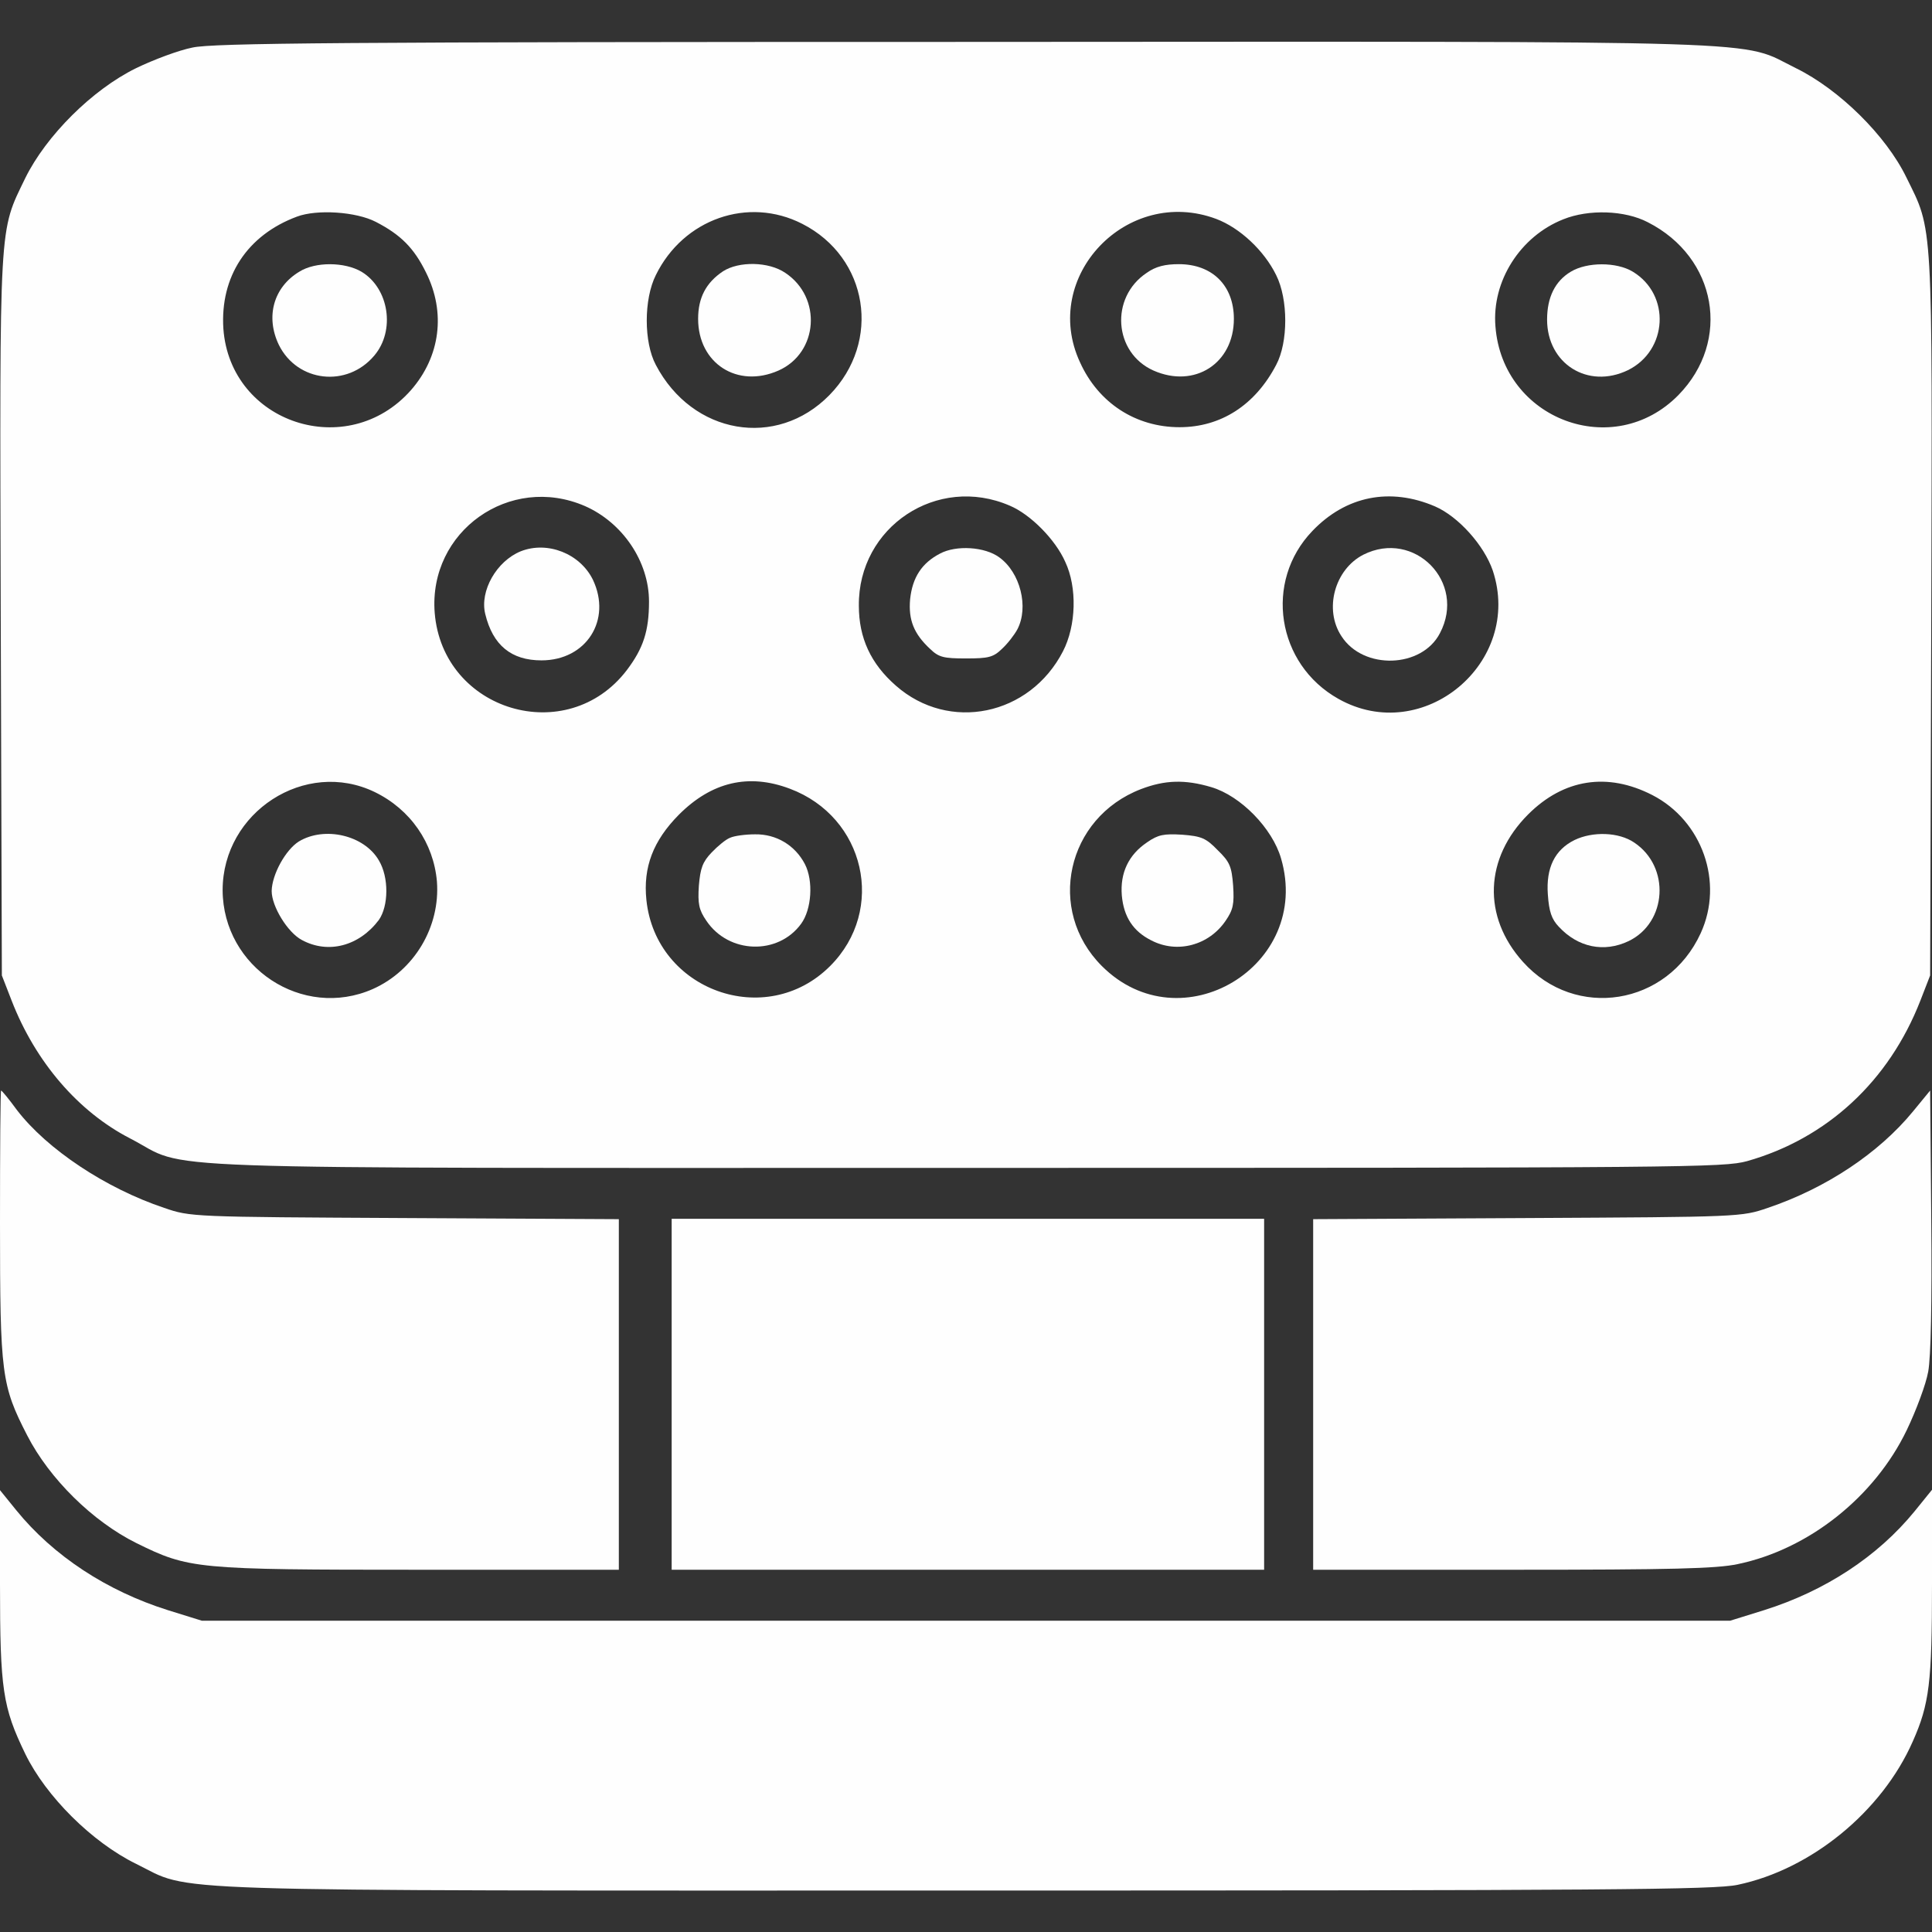
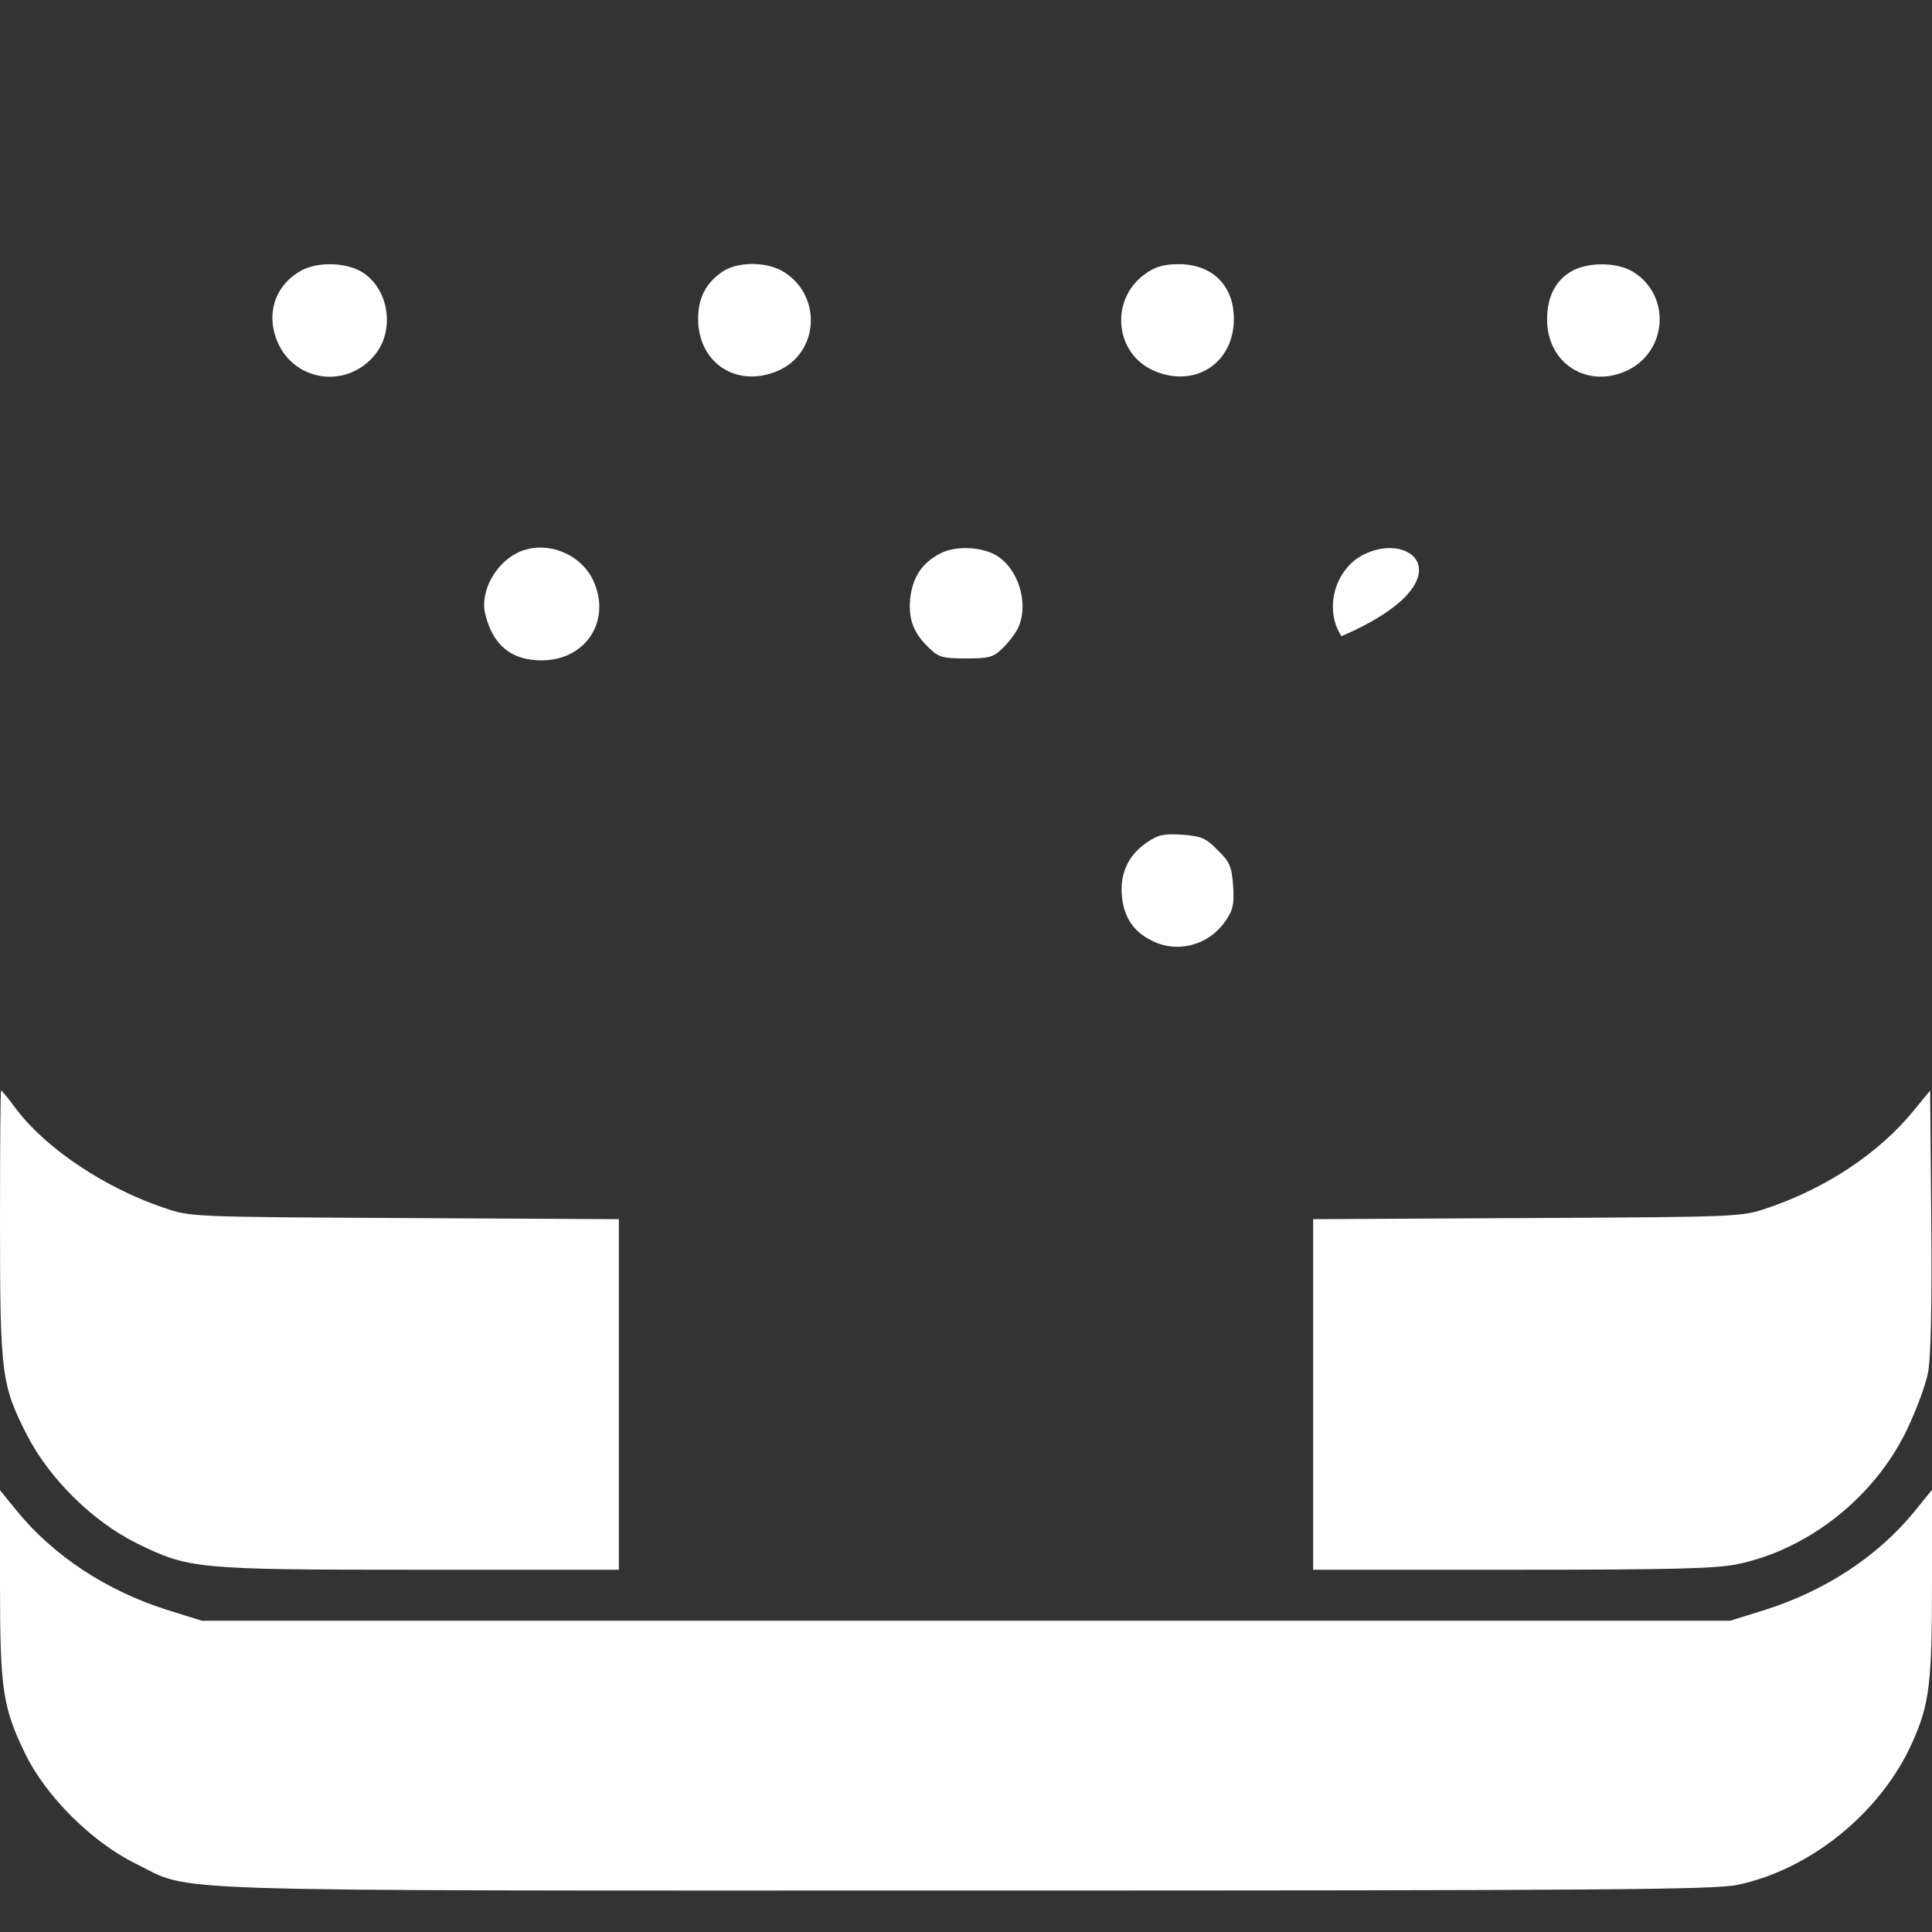
<svg xmlns="http://www.w3.org/2000/svg" fill="none" viewBox="0 0 26 26" height="26" width="26">
  <rect x="0" y="0" width="26" height="26" fill="#333333" stroke="none" />
  <g clip-path="url(#clip0_377_492)">
-     <path fill="#FEFEFE" d="M2.59 0.64C2.407 0.676 2.067 0.803 1.828 0.919C1.239 1.209 0.62 1.828 0.34 2.397C-0.015 3.133 -0.005 2.91 0.01 8.293L0.025 13.127L0.157 13.467C0.477 14.29 1.051 14.96 1.752 15.321C2.59 15.753 1.523 15.717 13 15.717C22.725 15.717 23.197 15.712 23.512 15.626C24.588 15.321 25.421 14.549 25.843 13.467L25.975 13.127L25.99 8.293C26.005 2.9 26.015 3.118 25.655 2.387C25.381 1.823 24.751 1.204 24.172 0.919C23.385 0.533 24.182 0.559 12.975 0.564C4.57 0.564 2.864 0.579 2.59 0.64ZM5.058 2.986C5.393 3.159 5.571 3.337 5.733 3.667C6.002 4.205 5.926 4.799 5.53 5.251C4.677 6.216 3.098 5.698 3.006 4.423C2.961 3.723 3.326 3.164 3.997 2.915C4.266 2.814 4.794 2.849 5.058 2.986ZM10.796 3.012C11.685 3.464 11.868 4.596 11.162 5.317C10.451 6.043 9.318 5.85 8.826 4.911C8.663 4.606 8.663 4.027 8.826 3.702C9.197 2.946 10.07 2.641 10.796 3.012ZM16.367 2.946C16.687 3.067 17.012 3.372 17.174 3.702C17.337 4.027 17.337 4.606 17.174 4.911C16.89 5.454 16.428 5.749 15.874 5.749C15.285 5.749 14.782 5.424 14.534 4.875C14 3.723 15.168 2.499 16.367 2.946ZM22.176 2.991C23.105 3.464 23.303 4.586 22.587 5.317C21.714 6.206 20.221 5.647 20.125 4.393C20.074 3.783 20.46 3.179 21.039 2.951C21.379 2.814 21.866 2.829 22.176 2.991ZM7.871 6.81C8.379 7.033 8.734 7.557 8.734 8.095C8.734 8.491 8.658 8.724 8.435 9.019C7.632 10.07 5.957 9.573 5.85 8.247C5.764 7.15 6.861 6.373 7.871 6.81ZM13.589 6.805C13.868 6.922 14.204 7.262 14.336 7.562C14.498 7.907 14.483 8.42 14.305 8.765C13.858 9.633 12.771 9.857 12.056 9.227C11.72 8.933 11.558 8.587 11.558 8.151C11.548 7.089 12.614 6.383 13.589 6.805ZM19.312 6.815C19.627 6.952 19.972 7.338 20.089 7.678C20.5 8.917 19.15 10.045 18.012 9.405C17.179 8.938 17.007 7.826 17.662 7.145C18.114 6.673 18.708 6.556 19.312 6.815ZM5.043 10.659C5.525 10.893 5.835 11.345 5.88 11.863C5.926 12.472 5.576 13.061 5.017 13.31C4.073 13.726 3.001 13.021 2.996 11.98C2.996 10.928 4.108 10.207 5.043 10.659ZM10.629 10.614C11.644 10.994 11.928 12.244 11.172 13C10.309 13.864 8.826 13.33 8.699 12.112C8.653 11.67 8.79 11.314 9.136 10.964C9.577 10.522 10.075 10.405 10.629 10.614ZM16.301 10.593C16.697 10.71 17.123 11.147 17.24 11.553C17.662 13 15.889 14.062 14.828 13C14.077 12.249 14.351 11.005 15.356 10.619C15.676 10.497 15.945 10.487 16.301 10.593ZM22.237 10.7C22.907 11.045 23.202 11.873 22.887 12.559C22.44 13.534 21.201 13.732 20.495 12.944C19.947 12.335 19.977 11.548 20.566 10.959C21.044 10.482 21.633 10.39 22.237 10.7Z" />
    <path fill="#FEFEFE" d="M4.027 3.657C3.682 3.865 3.57 4.261 3.753 4.642C4.002 5.144 4.672 5.221 5.038 4.784C5.322 4.449 5.236 3.88 4.865 3.657C4.641 3.525 4.245 3.519 4.027 3.657Z" />
    <path fill="#FEFEFE" d="M9.73 3.651C9.501 3.804 9.395 4.007 9.395 4.291C9.395 4.89 9.923 5.231 10.476 4.987C11.014 4.748 11.065 4.002 10.568 3.672C10.344 3.519 9.943 3.514 9.73 3.651Z" />
    <path fill="#FEFEFE" d="M15.432 3.672C14.935 4.002 14.986 4.748 15.524 4.987C16.077 5.231 16.605 4.89 16.605 4.291C16.605 3.844 16.316 3.555 15.864 3.555C15.681 3.555 15.554 3.585 15.432 3.672Z" />
    <path fill="#FEFEFE" d="M21.14 3.656C20.927 3.783 20.82 4.002 20.82 4.301C20.82 4.895 21.369 5.241 21.907 4.982C22.445 4.718 22.486 3.966 21.973 3.656C21.755 3.524 21.359 3.524 21.14 3.656Z" />
    <path fill="#FEFEFE" d="M7.008 7.419C6.683 7.551 6.454 7.952 6.53 8.262C6.632 8.684 6.881 8.887 7.287 8.887C7.891 8.887 8.237 8.343 7.978 7.8C7.805 7.45 7.368 7.277 7.008 7.419Z" />
    <path fill="#FEFEFE" d="M12.65 7.45C12.406 7.577 12.279 7.77 12.248 8.064C12.223 8.343 12.299 8.531 12.518 8.734C12.634 8.846 12.7 8.861 13 8.861C13.3 8.861 13.366 8.846 13.482 8.734C13.559 8.663 13.65 8.546 13.691 8.47C13.848 8.171 13.731 7.704 13.447 7.5C13.254 7.358 12.868 7.333 12.65 7.45Z" />
-     <path fill="#FEFEFE" d="M18.347 7.465C17.961 7.663 17.814 8.201 18.053 8.562C18.347 9.019 19.134 8.994 19.378 8.521C19.739 7.836 19.033 7.12 18.347 7.465Z" />
-     <path fill="#FEFEFE" d="M4.022 11.324C3.844 11.436 3.661 11.766 3.656 11.99C3.656 12.198 3.87 12.548 4.062 12.65C4.418 12.843 4.834 12.731 5.098 12.381C5.23 12.193 5.236 11.807 5.098 11.578C4.9 11.238 4.367 11.116 4.022 11.324Z" />
-     <path fill="#FEFEFE" d="M9.826 11.274C9.77 11.294 9.659 11.386 9.577 11.472C9.455 11.599 9.425 11.685 9.405 11.919C9.389 12.162 9.405 12.244 9.506 12.391C9.806 12.838 10.471 12.858 10.781 12.432C10.923 12.239 10.948 11.853 10.832 11.629C10.7 11.375 10.446 11.223 10.161 11.228C10.034 11.228 9.882 11.248 9.826 11.274Z" />
+     <path fill="#FEFEFE" d="M18.347 7.465C17.961 7.663 17.814 8.201 18.053 8.562C19.739 7.836 19.033 7.12 18.347 7.465Z" />
    <path fill="#FEFEFE" d="M15.438 11.335C15.189 11.502 15.072 11.746 15.097 12.051C15.123 12.34 15.25 12.533 15.493 12.655C15.844 12.838 16.27 12.721 16.494 12.391C16.595 12.244 16.611 12.167 16.595 11.919C16.575 11.66 16.55 11.599 16.387 11.441C16.23 11.279 16.169 11.253 15.91 11.233C15.661 11.218 15.585 11.233 15.438 11.335Z" />
-     <path fill="#FEFEFE" d="M21.191 11.304C20.922 11.436 20.805 11.68 20.83 12.035C20.846 12.269 20.881 12.37 20.978 12.472C21.237 12.751 21.587 12.822 21.917 12.665C22.435 12.416 22.481 11.665 21.993 11.339C21.785 11.197 21.435 11.187 21.191 11.304Z" />
    <path fill="#FEFEFE" d="M0 16.463C0 18.5 0.02 18.642 0.366 19.317C0.665 19.901 1.249 20.475 1.833 20.765C2.544 21.115 2.625 21.125 5.652 21.125H8.328V18.764V16.407L5.449 16.392C2.58 16.377 2.564 16.377 2.209 16.255C1.422 15.991 0.635 15.468 0.229 14.94C0.122 14.793 0.025 14.676 0.015 14.676C0.005 14.676 0 15.483 0 16.463Z" />
    <path fill="#FEFEFE" d="M25.746 14.955C25.284 15.519 24.573 15.991 23.791 16.255C23.436 16.377 23.42 16.377 20.556 16.392L17.672 16.407V18.764V21.125H20.353C22.506 21.125 23.1 21.11 23.385 21.049C24.34 20.851 25.228 20.145 25.66 19.246C25.787 18.982 25.919 18.627 25.949 18.459C25.985 18.261 26 17.54 25.99 16.418L25.975 14.676L25.746 14.955Z" />
-     <path fill="#FEFEFE" d="M9.039 18.764V21.125H13.025H17.012V18.764V16.402H13.025H9.039V18.764Z" />
    <path fill="#FEFEFE" d="M0 21.313C0 22.74 0.036 22.974 0.34 23.603C0.62 24.177 1.239 24.792 1.828 25.081C2.615 25.467 1.823 25.442 13 25.442C21.613 25.442 23.08 25.431 23.385 25.365C24.375 25.157 25.325 24.38 25.741 23.436C25.965 22.933 26 22.643 26 21.313V20.049L25.766 20.338C25.269 20.947 24.563 21.41 23.74 21.669L23.283 21.811H13H2.717L2.26 21.669C1.437 21.41 0.716 20.937 0.218 20.323L0 20.054V21.313Z" />
  </g>
  <defs>
    <clipPath id="clip0_377_492">
      <rect fill="white" height="26" width="26" />
    </clipPath>
  </defs>
</svg>